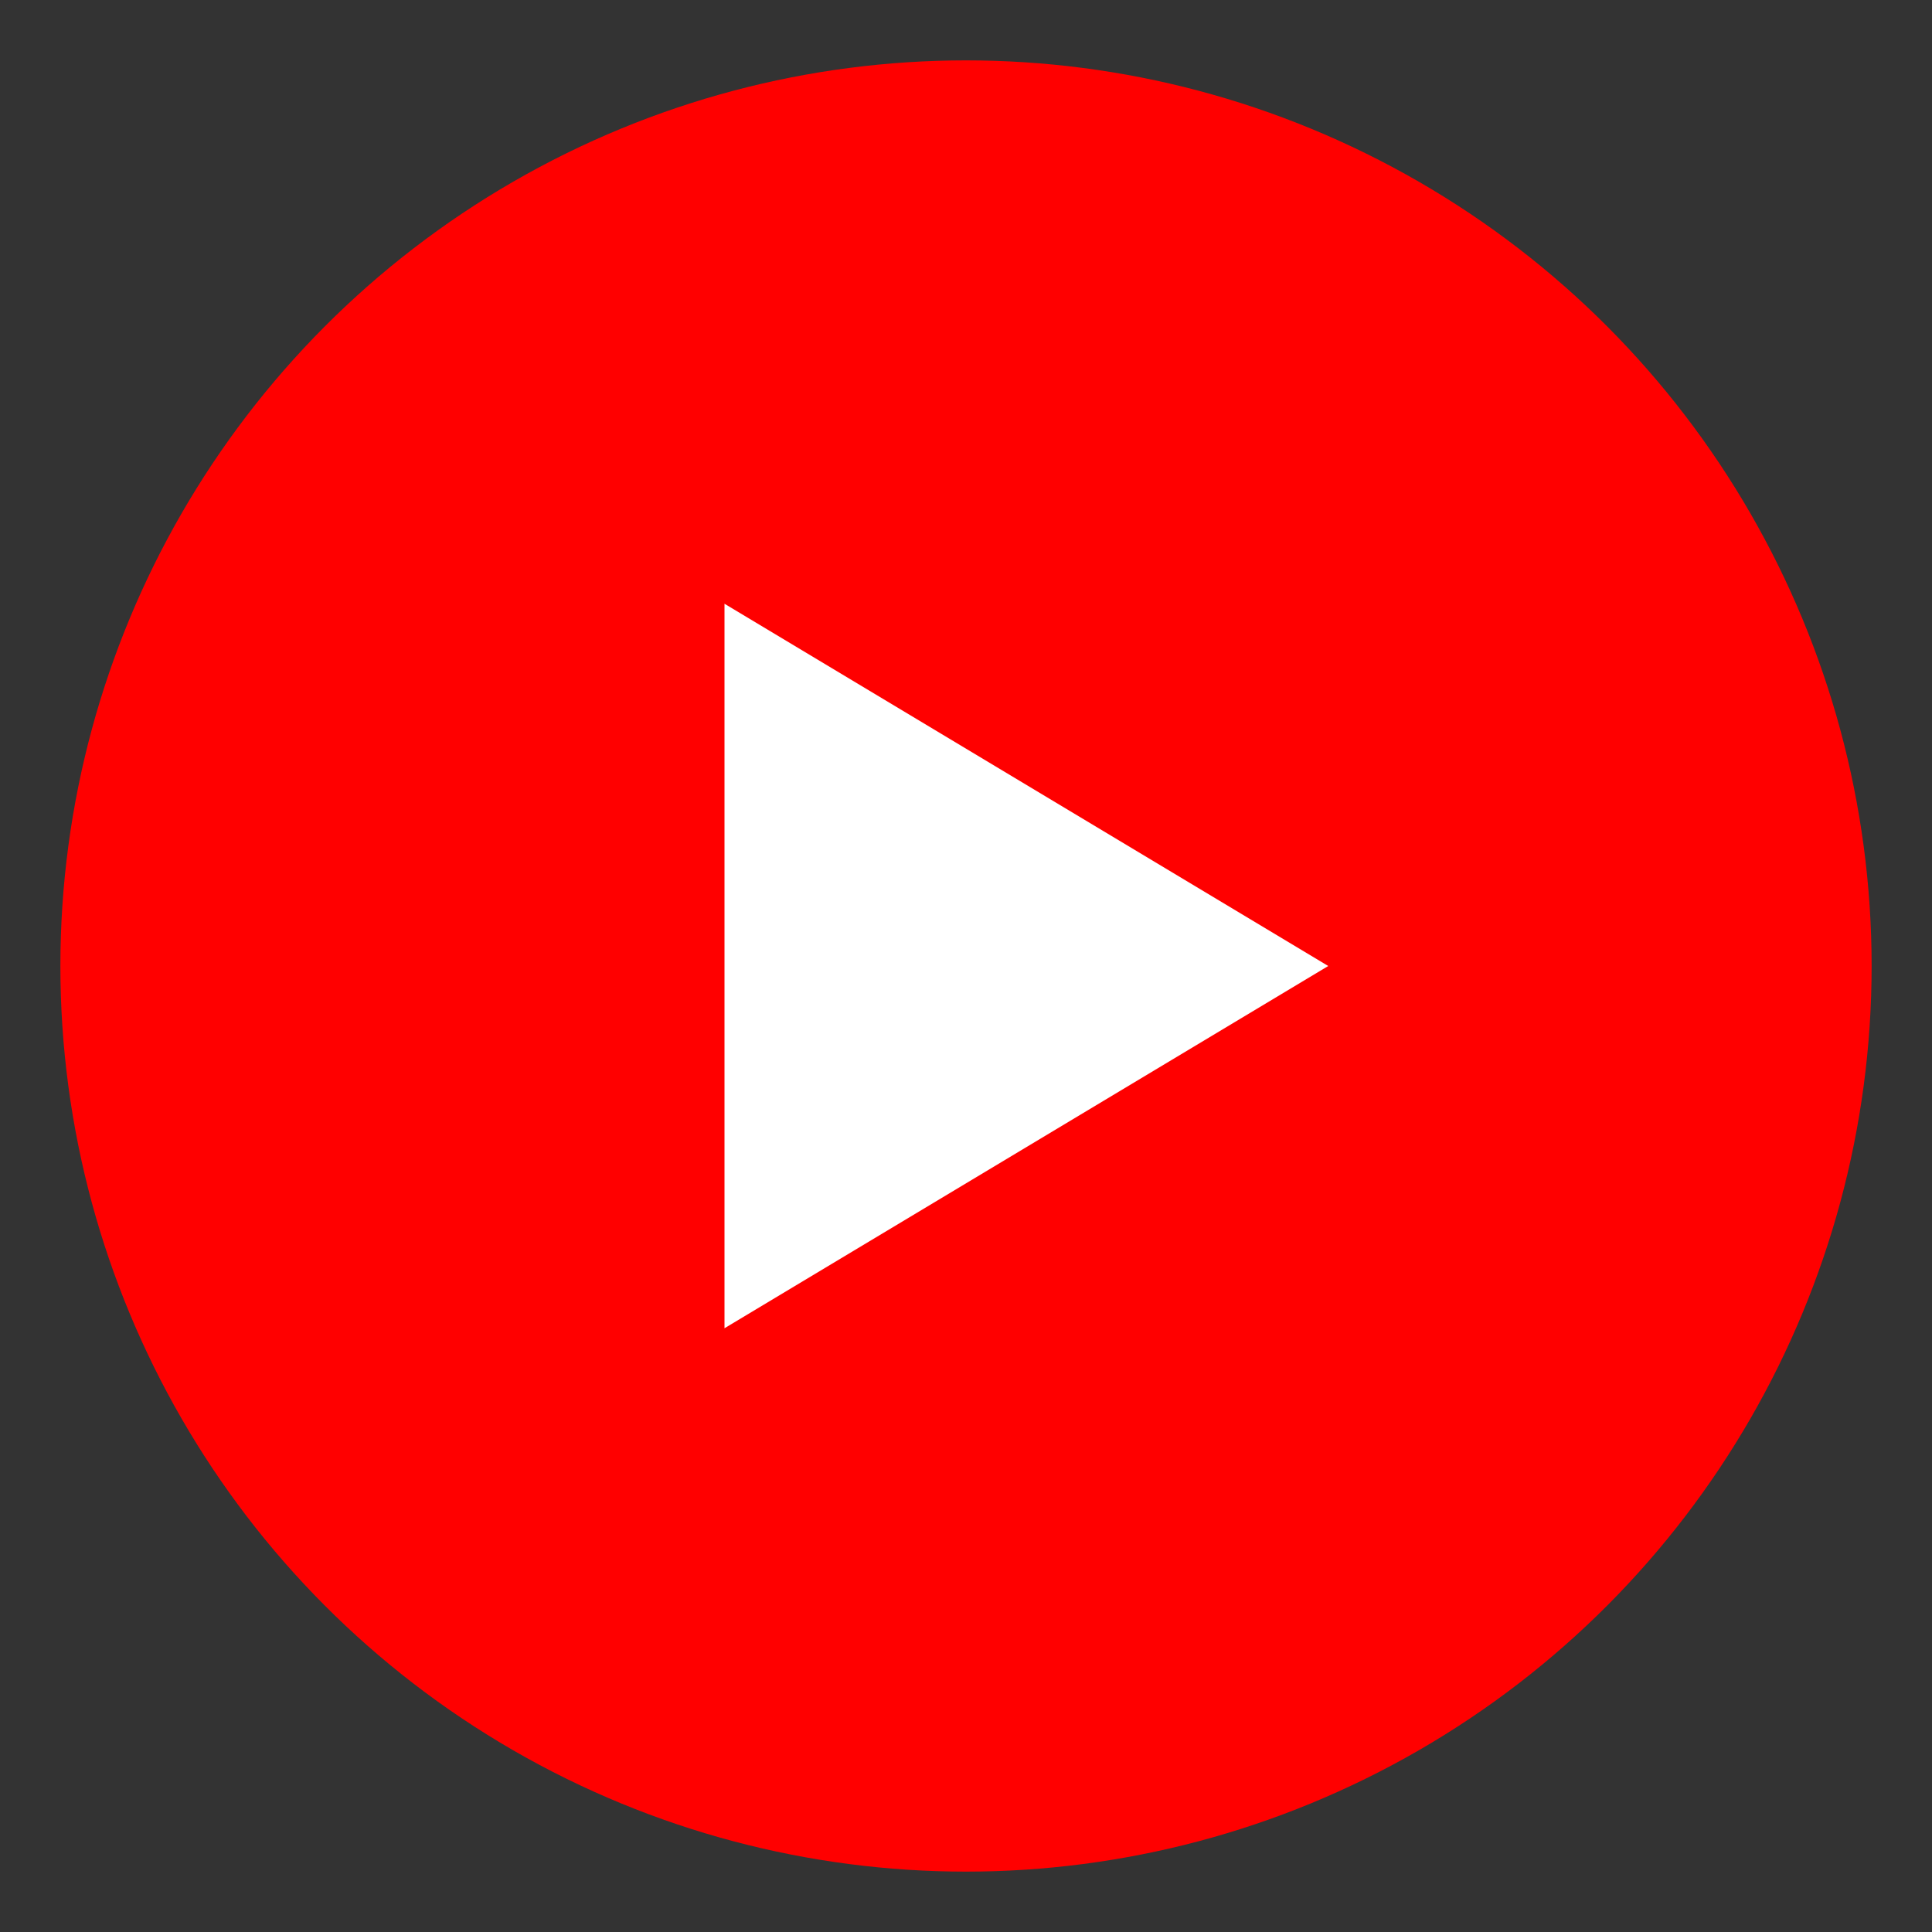
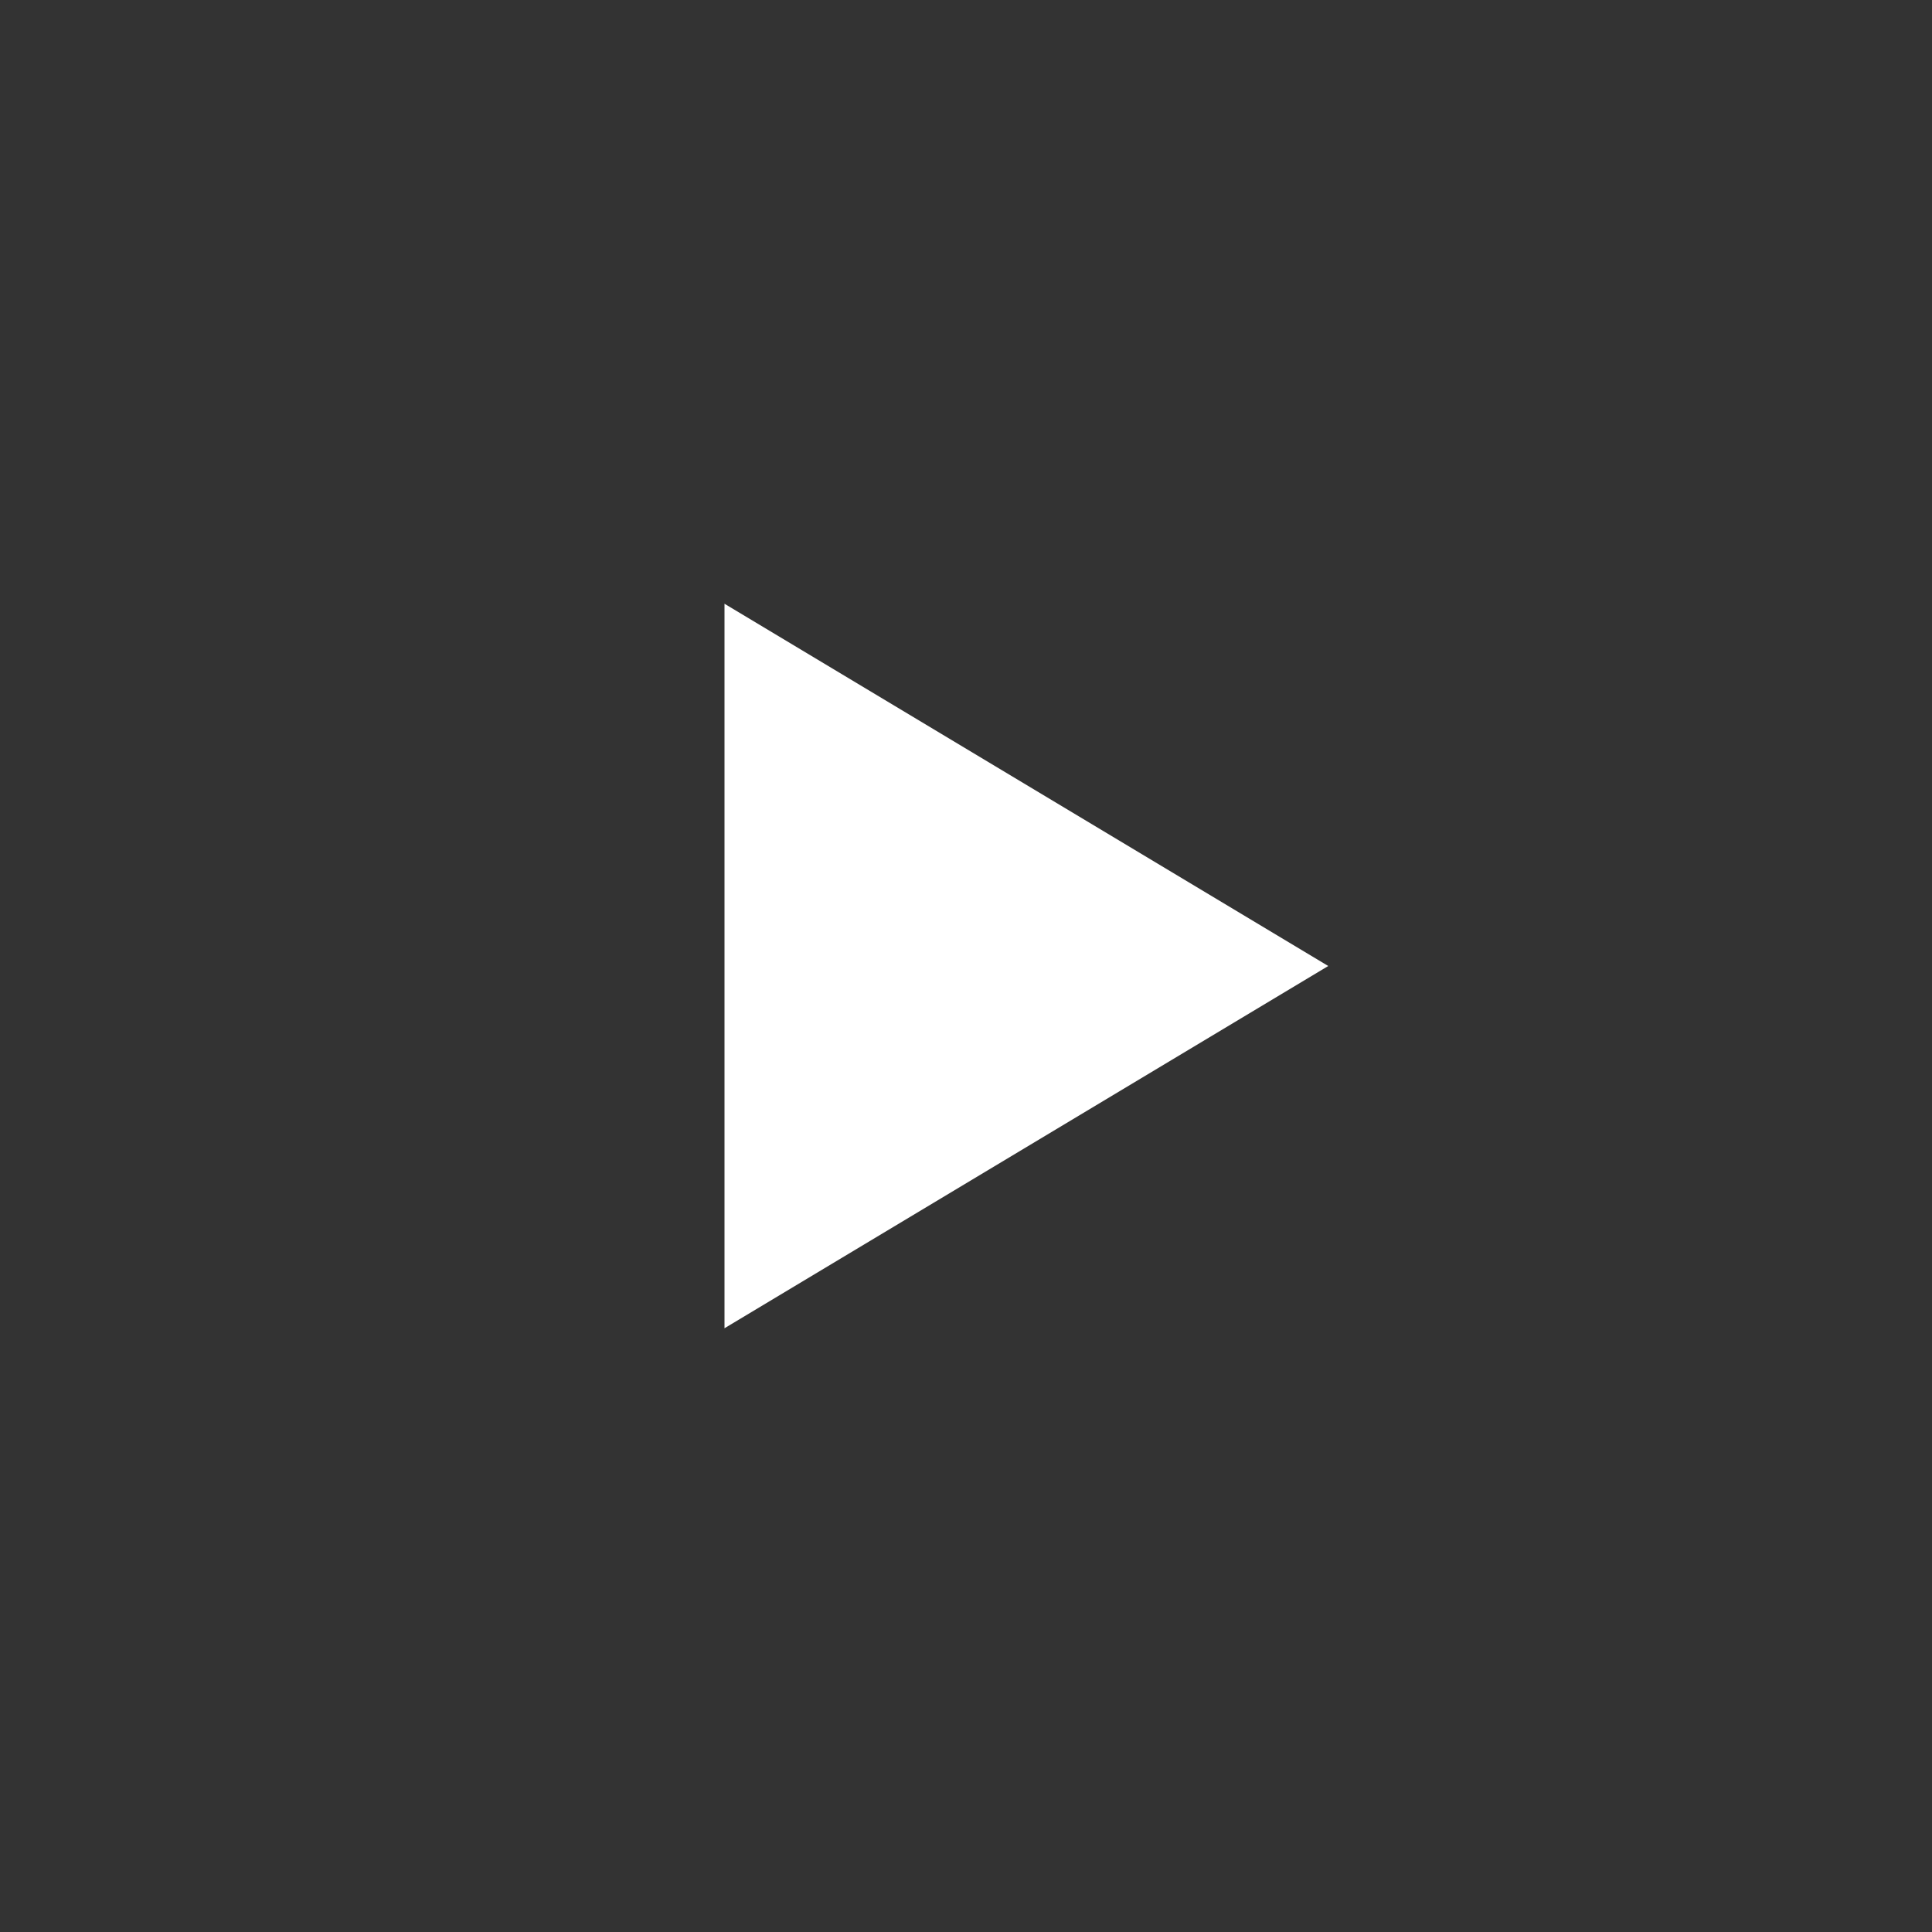
<svg xmlns="http://www.w3.org/2000/svg" viewBox="0 0 64 64" width="64" height="64">
  <rect x="0" y="0" width="64" height="64" fill="#333333" stroke="none" />
-   <circle cx="32" cy="32" r="30" fill="#ff0000" />
-   <path d="M24 20 L24 44 L44 32 Z" fill="white" />
+   <path d="M24 20 L24 44 L44 32 " fill="white" />
</svg>